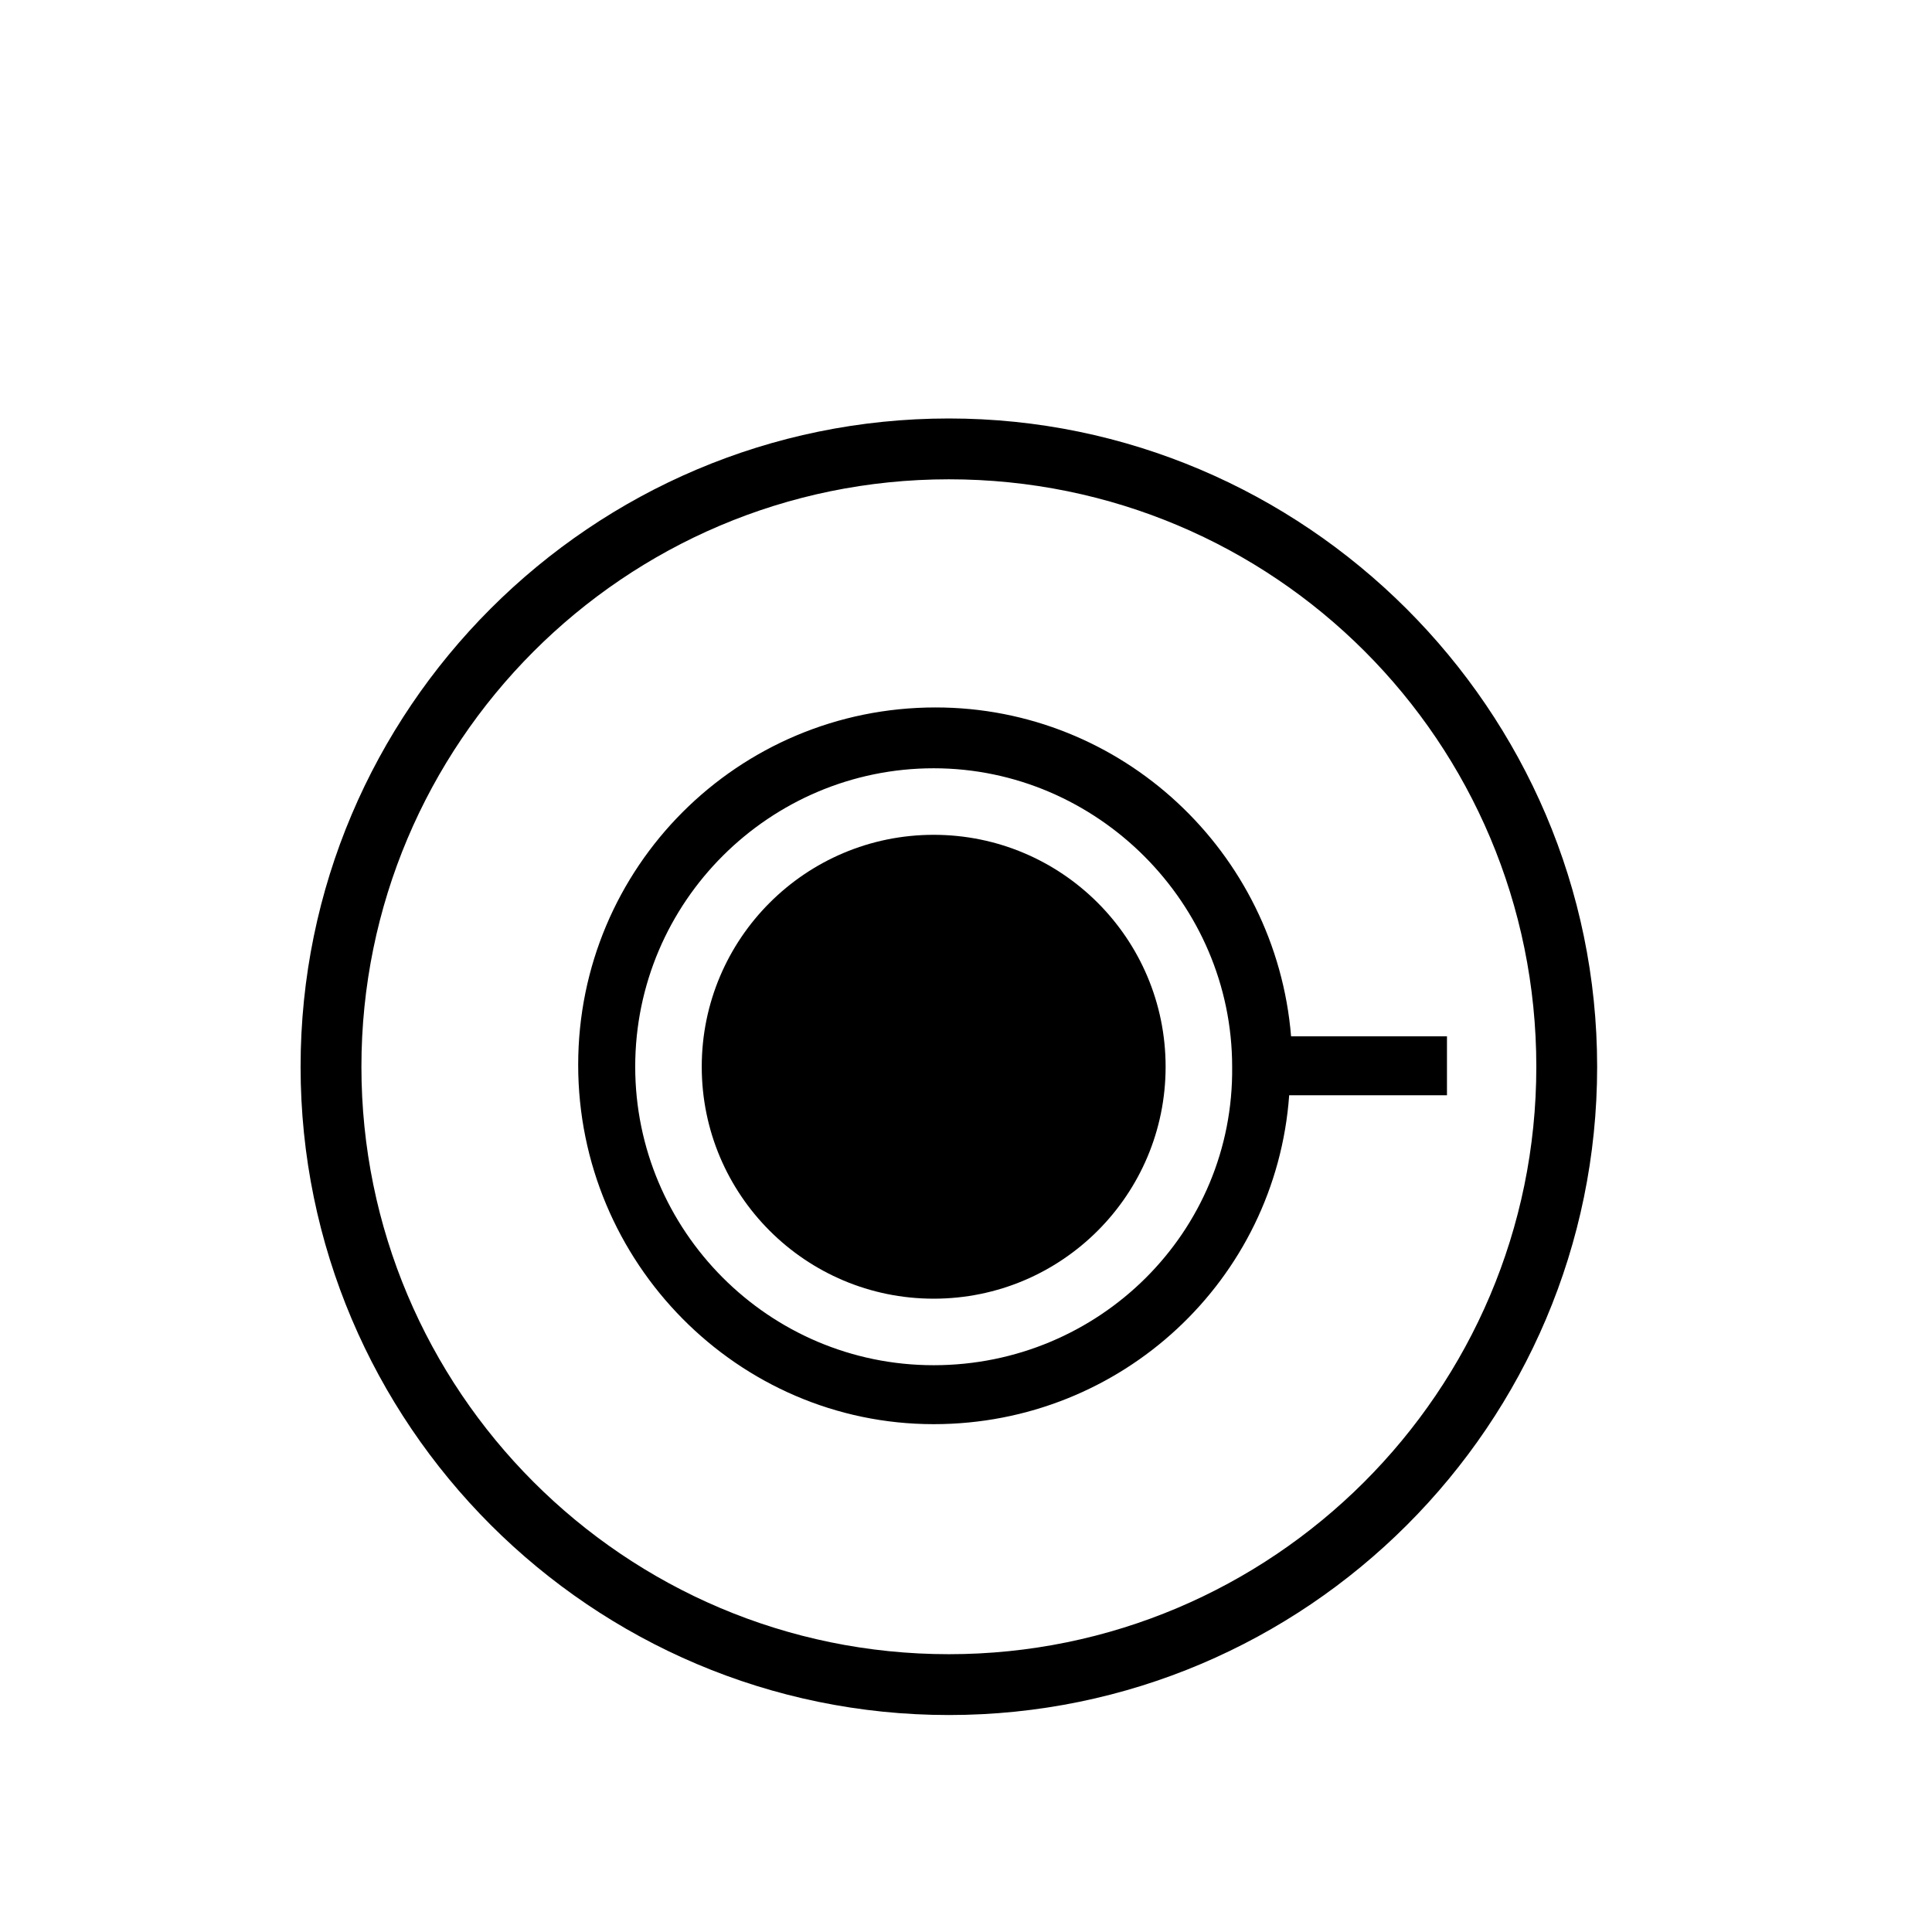
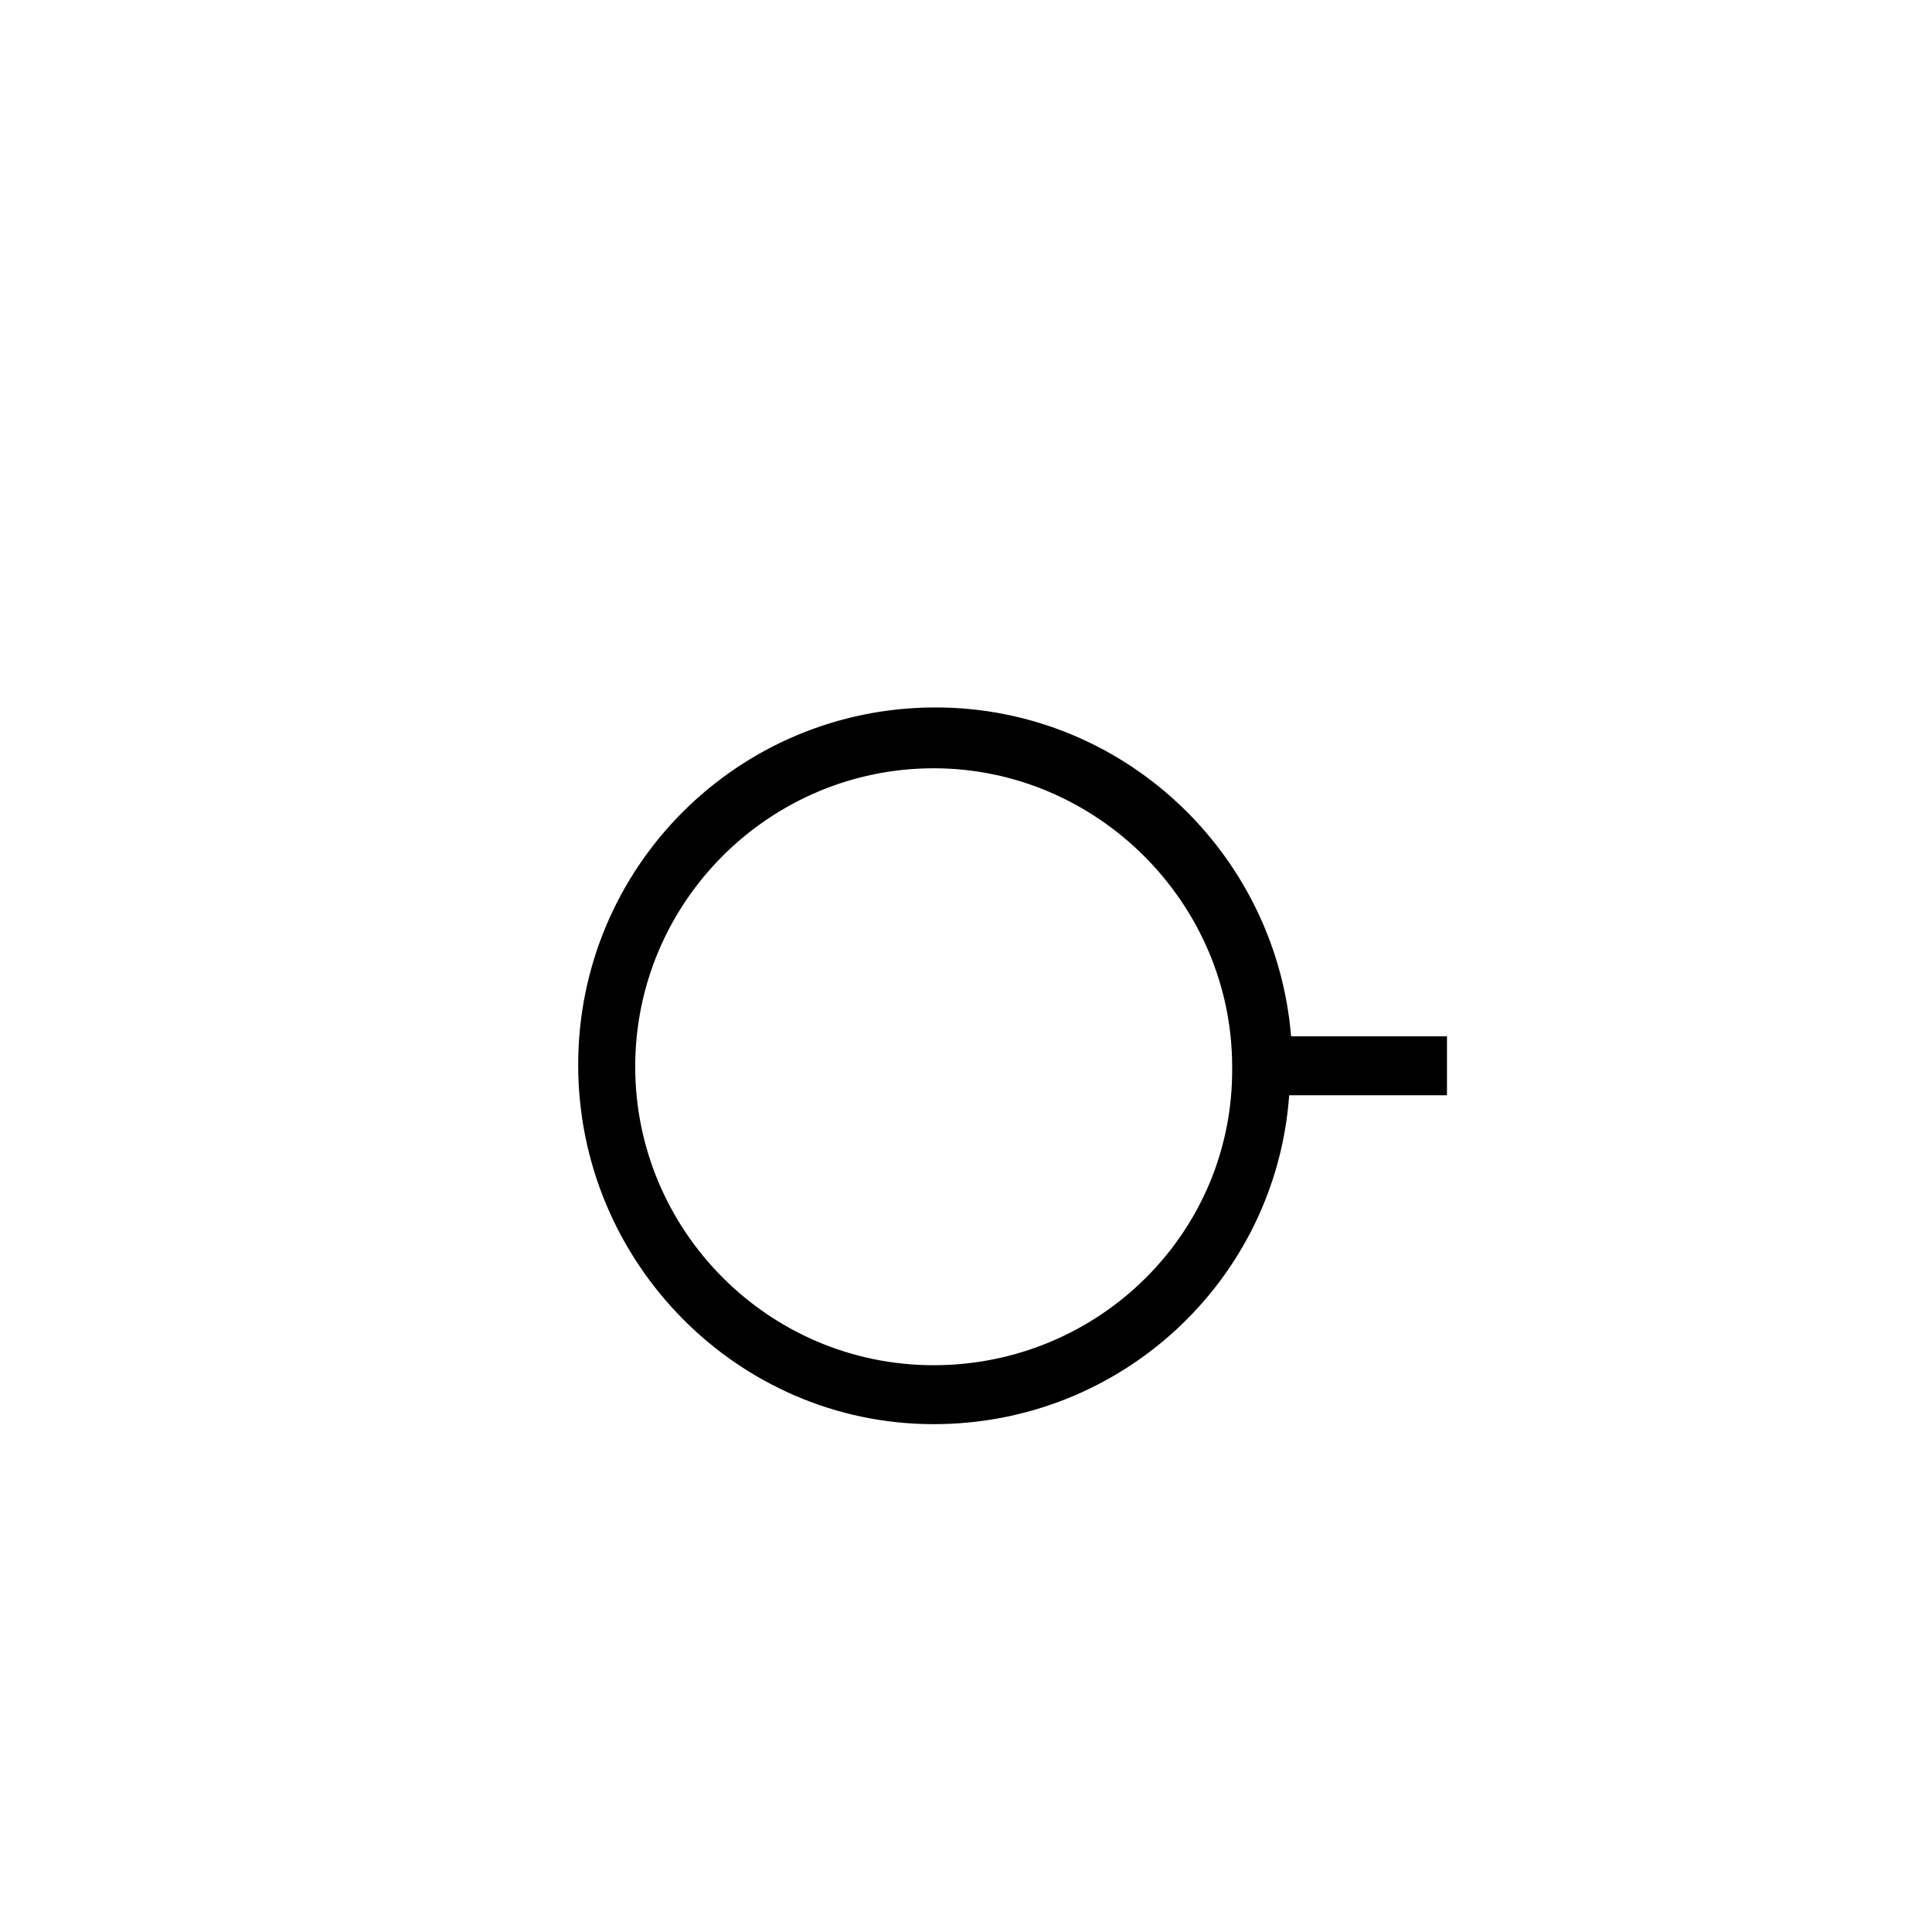
<svg xmlns="http://www.w3.org/2000/svg" fill="#000000" width="800px" height="800px" version="1.1" viewBox="144 144 512 512">
  <g>
-     <path d="m395.46 254.9c-94.719 0-171.8 77.082-171.8 171.8 0 94.715 77.082 171.8 171.8 171.8 94.715 0 171.8-77.082 171.8-171.8-0.004-94.715-77.59-171.8-171.8-171.8zm0 327.48c-86.152 0-155.68-70.031-155.68-155.68-0.004-85.648 69.523-155.68 155.68-155.68s155.68 69.527 155.68 155.68c0 86.152-70.027 155.68-155.68 155.68z" />
-     <path d="m452.9 426.7c0 33.945-27.52 61.465-61.465 61.465-33.945 0-61.465-27.52-61.465-61.465 0-33.945 27.52-61.465 61.465-61.465 33.945 0 61.465 27.52 61.465 61.465" />
    <path d="m486.15 418.64c-4.031-48.871-44.84-87.16-94.211-87.16-52.395 0-94.715 42.32-94.715 94.715 0 52.398 42.32 95.223 94.211 95.223 49.879 0 90.688-38.289 94.211-87.16h41.816v-15.617zm-94.715 87.156c-43.832 0-79.098-35.77-79.098-79.098 0-43.832 35.77-79.098 79.098-79.098s79.098 35.77 79.098 79.098c0.504 43.832-35.266 79.098-79.098 79.098z" />
  </g>
</svg>